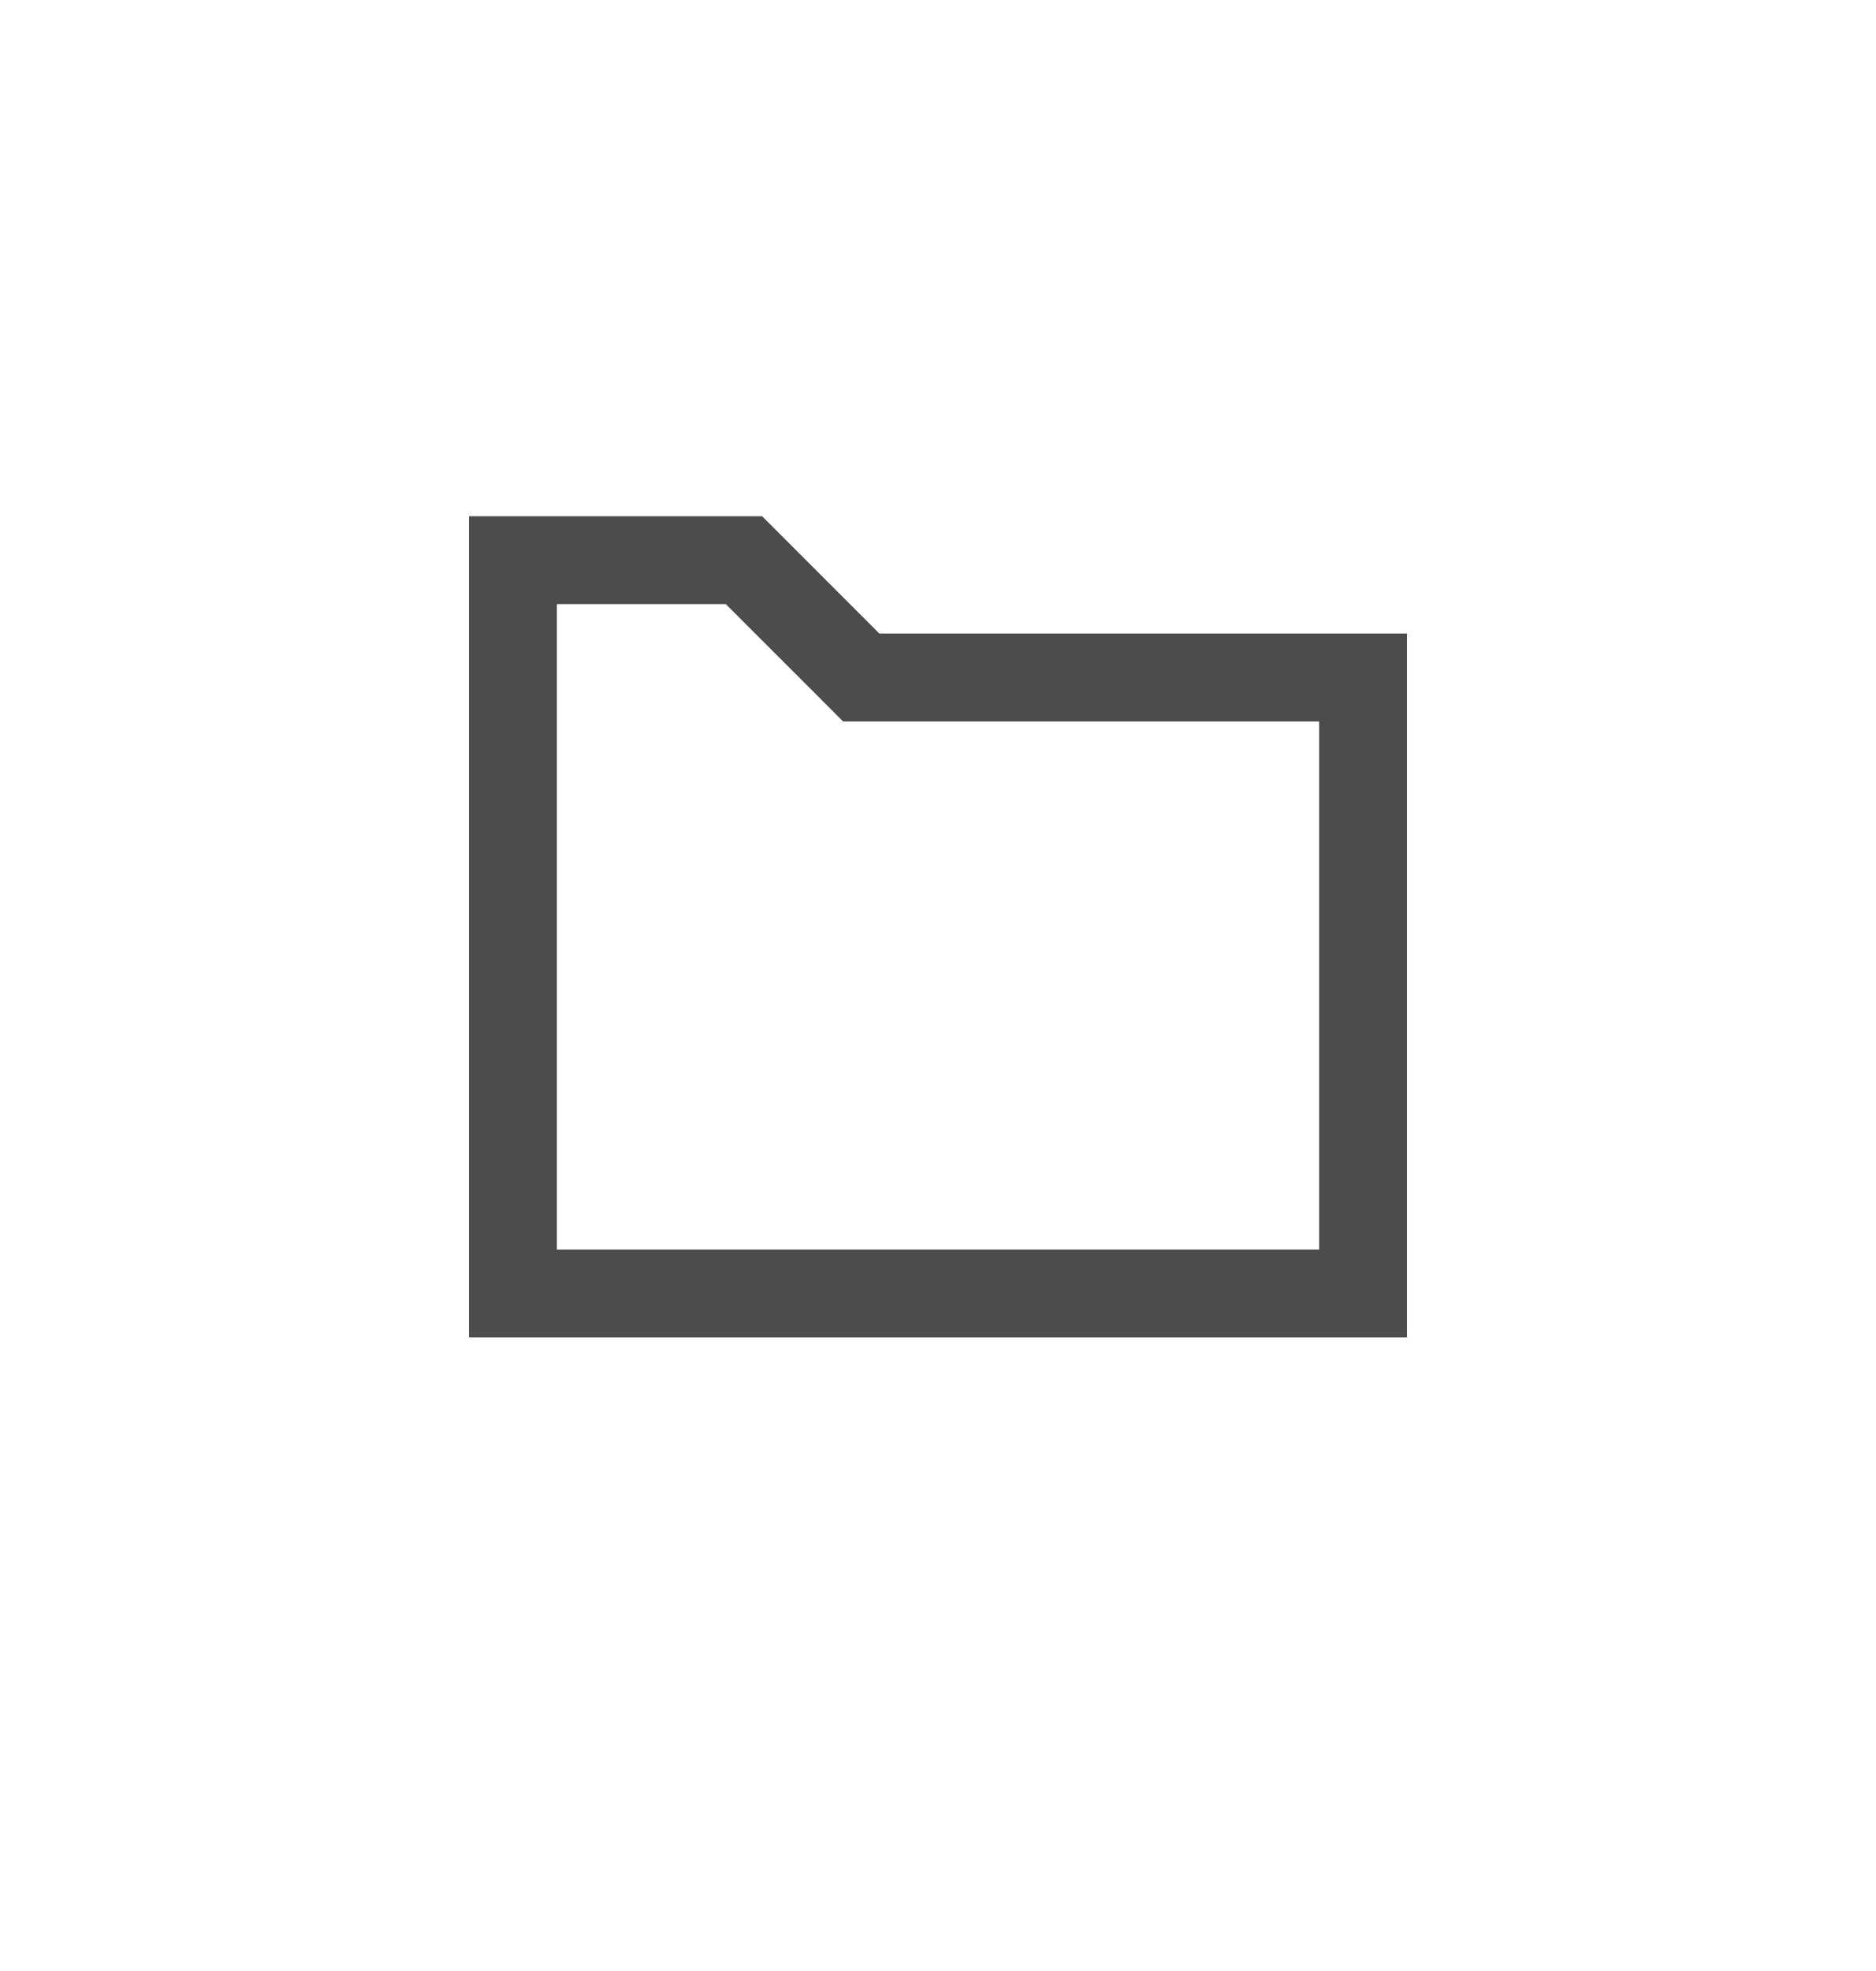
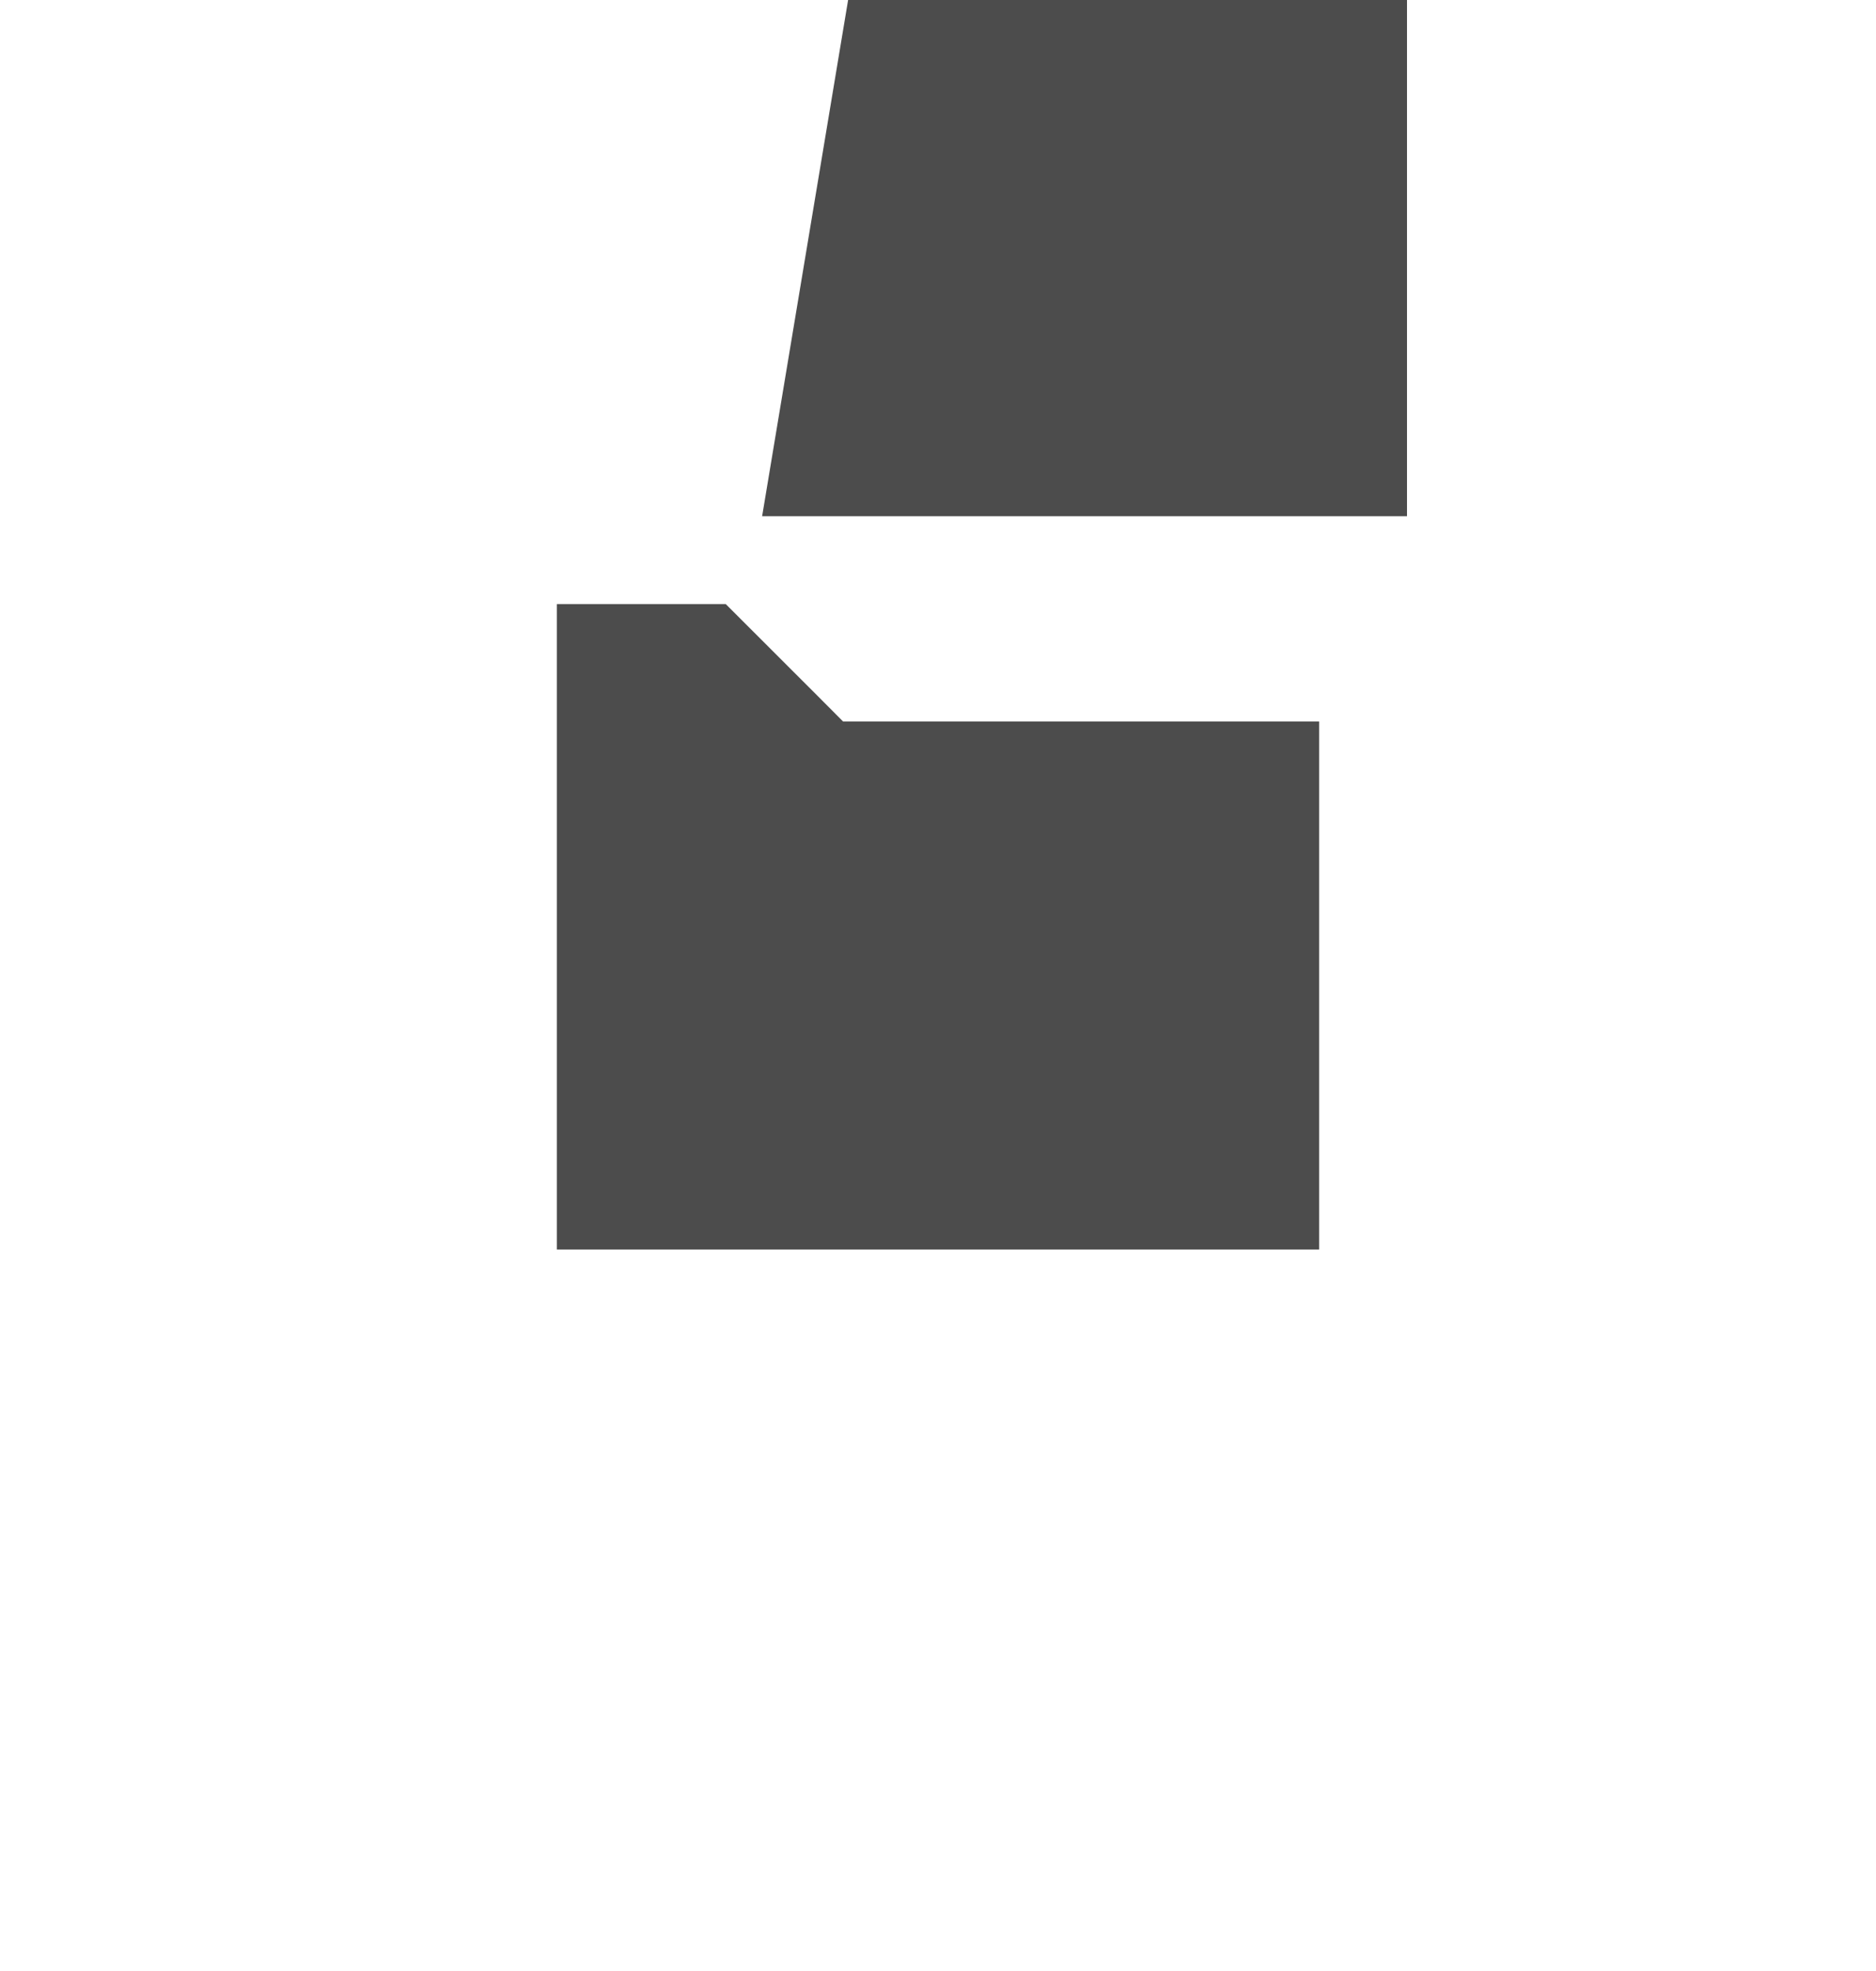
<svg xmlns="http://www.w3.org/2000/svg" width="20" height="21" fill="none">
-   <path fill="#4C4C4C" d="M8.125 5.5H5v8.75h10v-7.5H9.375L8.125 5.5Zm5.938 7.813H5.937V6.436h1.8l.976.975.275.276h5.075v5.625Z" />
+   <path fill="#4C4C4C" d="M8.125 5.5H5h10v-7.5H9.375L8.125 5.5Zm5.938 7.813H5.937V6.436h1.8l.976.975.275.276h5.075v5.625Z" />
</svg>